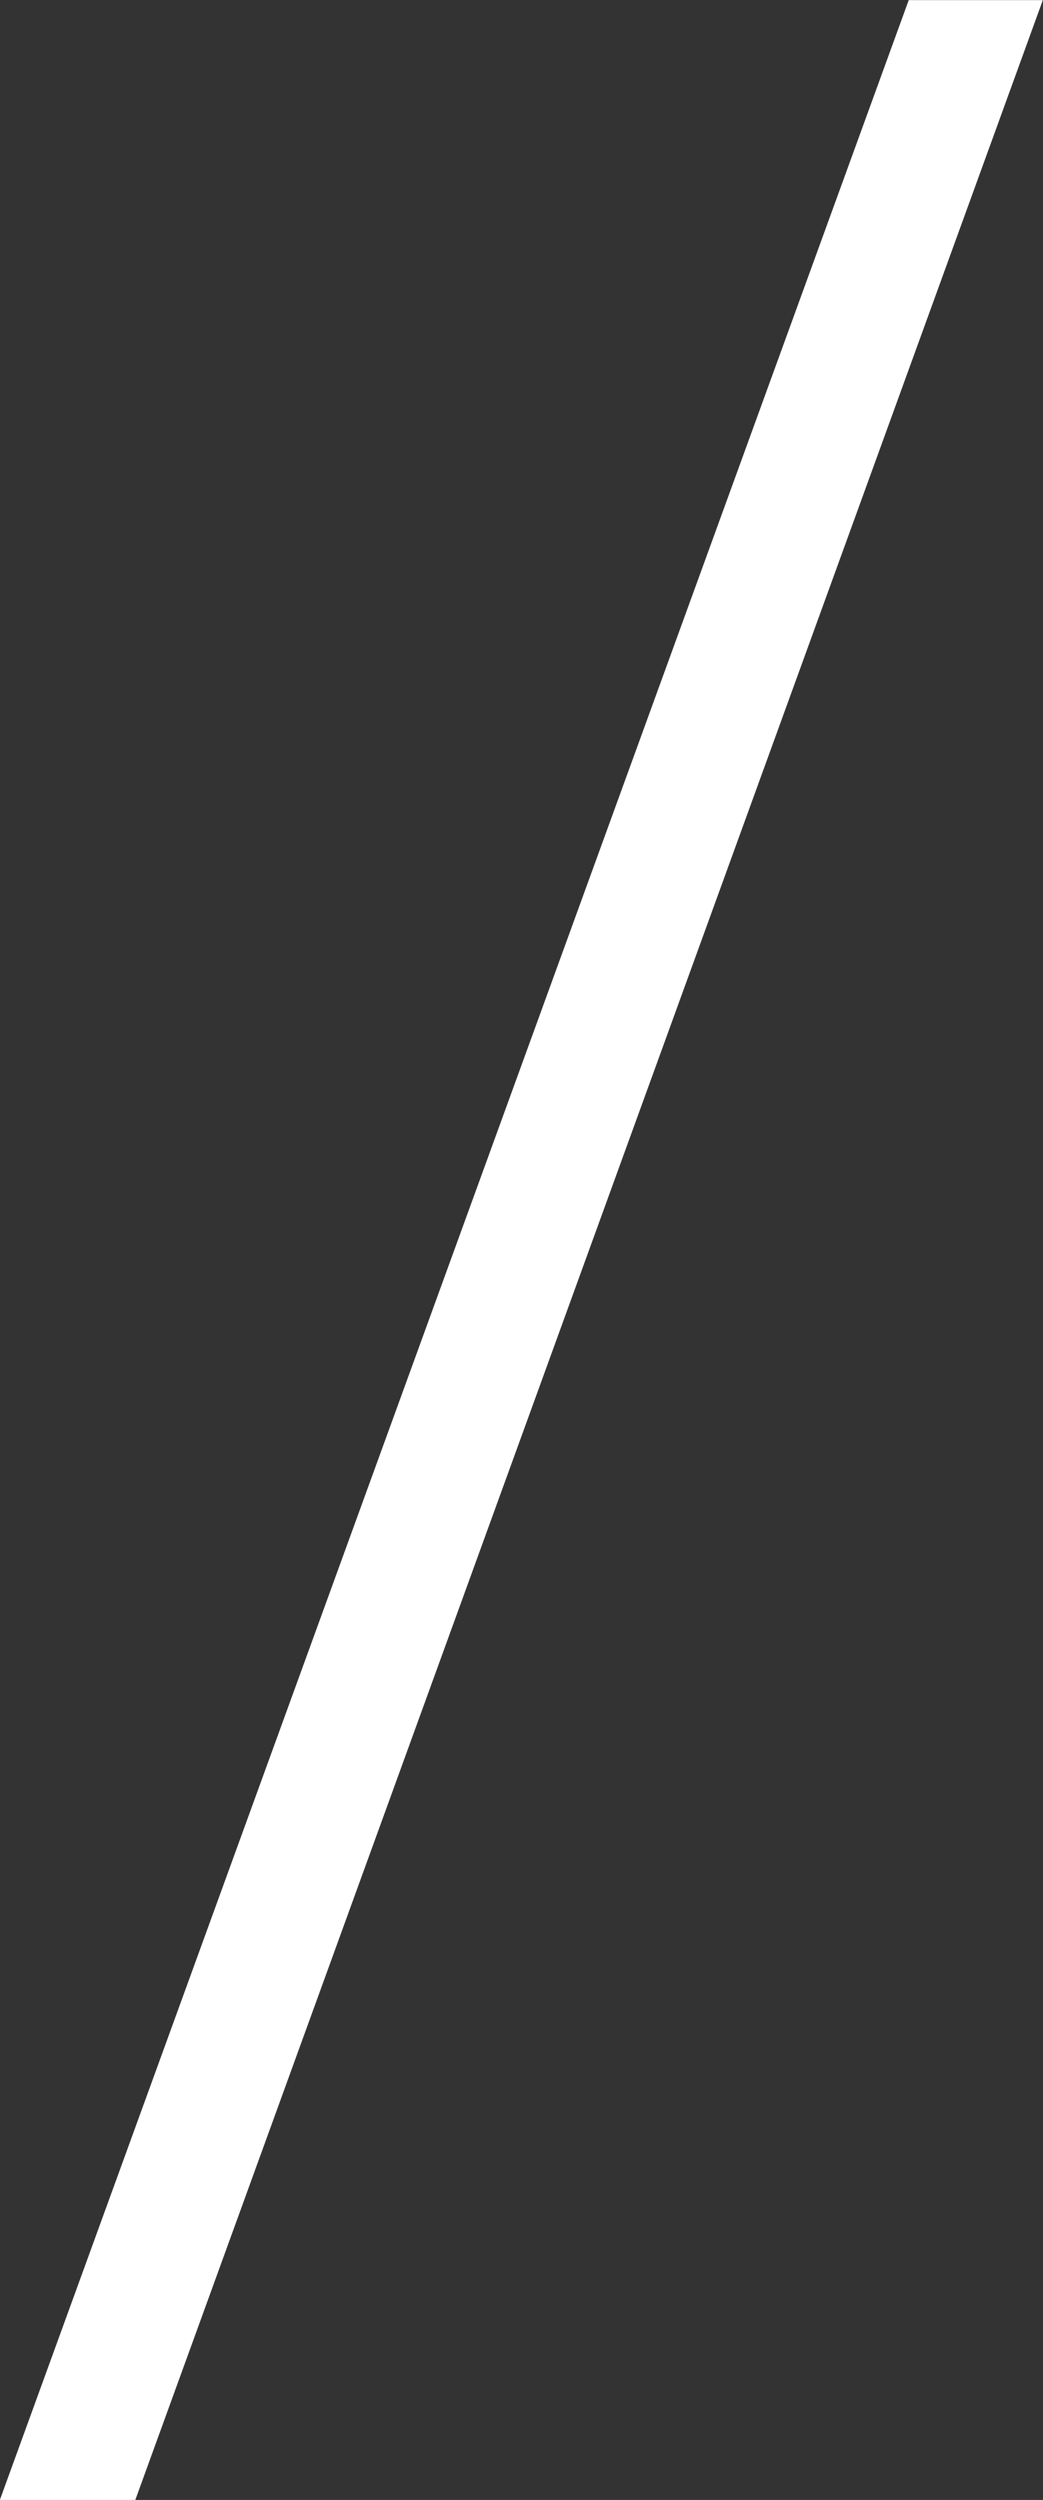
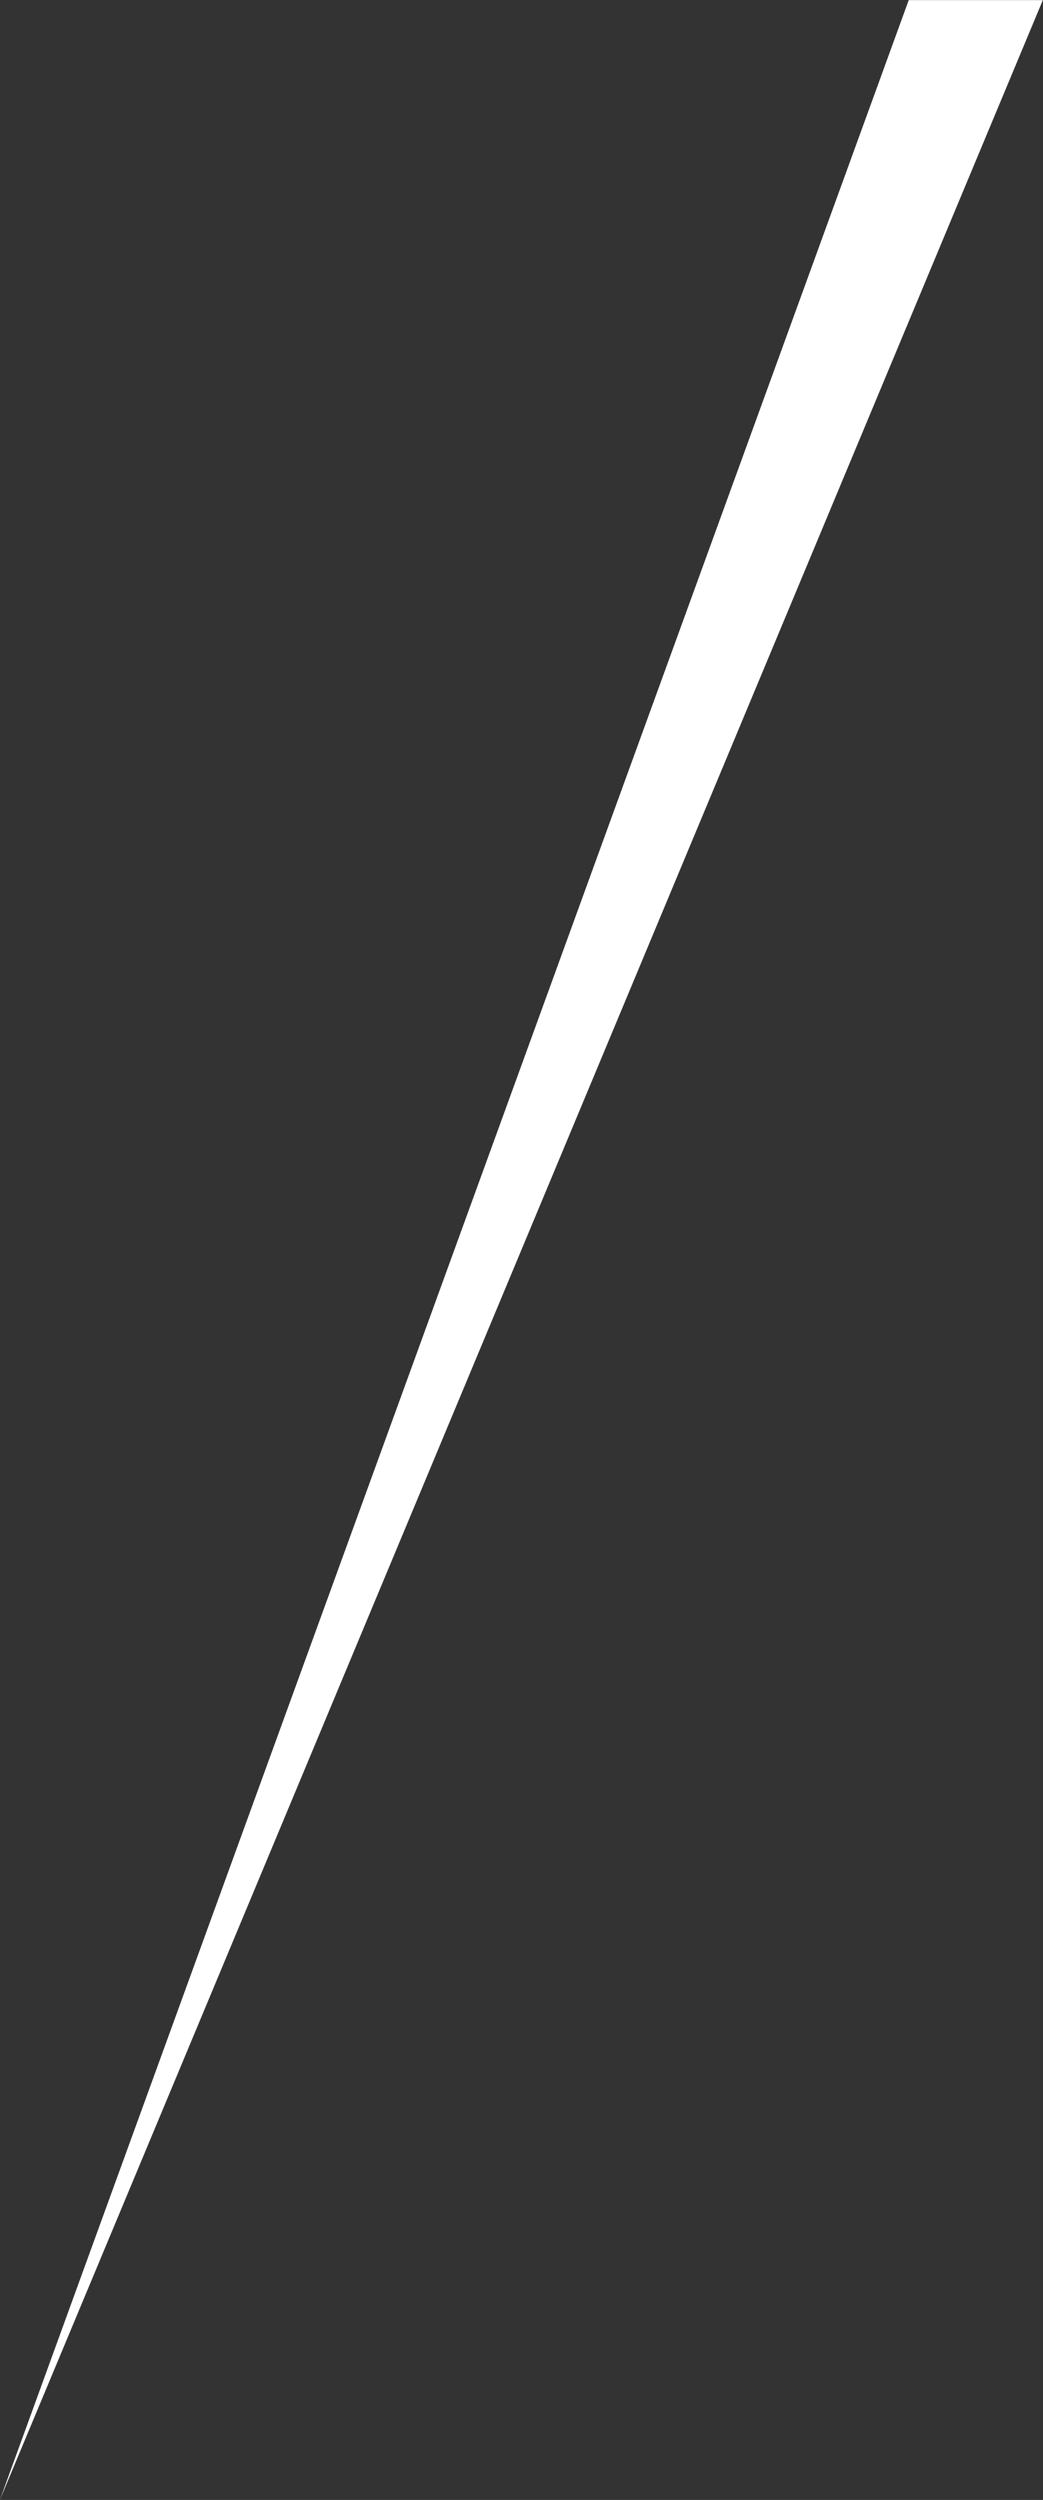
<svg xmlns="http://www.w3.org/2000/svg" width="35.072" height="84.003" viewBox="0 0 35.072 84.003">
  <rect x="0" y="0" width="35.072" height="84.003" fill="#333333" stroke="none" />
-   <path fill="#fff" d="M97.5,84.074l30.562-84h4.509l-30.517,84Z" transform="translate(-97.505 -.07)" />
+   <path fill="#fff" d="M97.5,84.074l30.562-84h4.509Z" transform="translate(-97.505 -.07)" />
</svg>